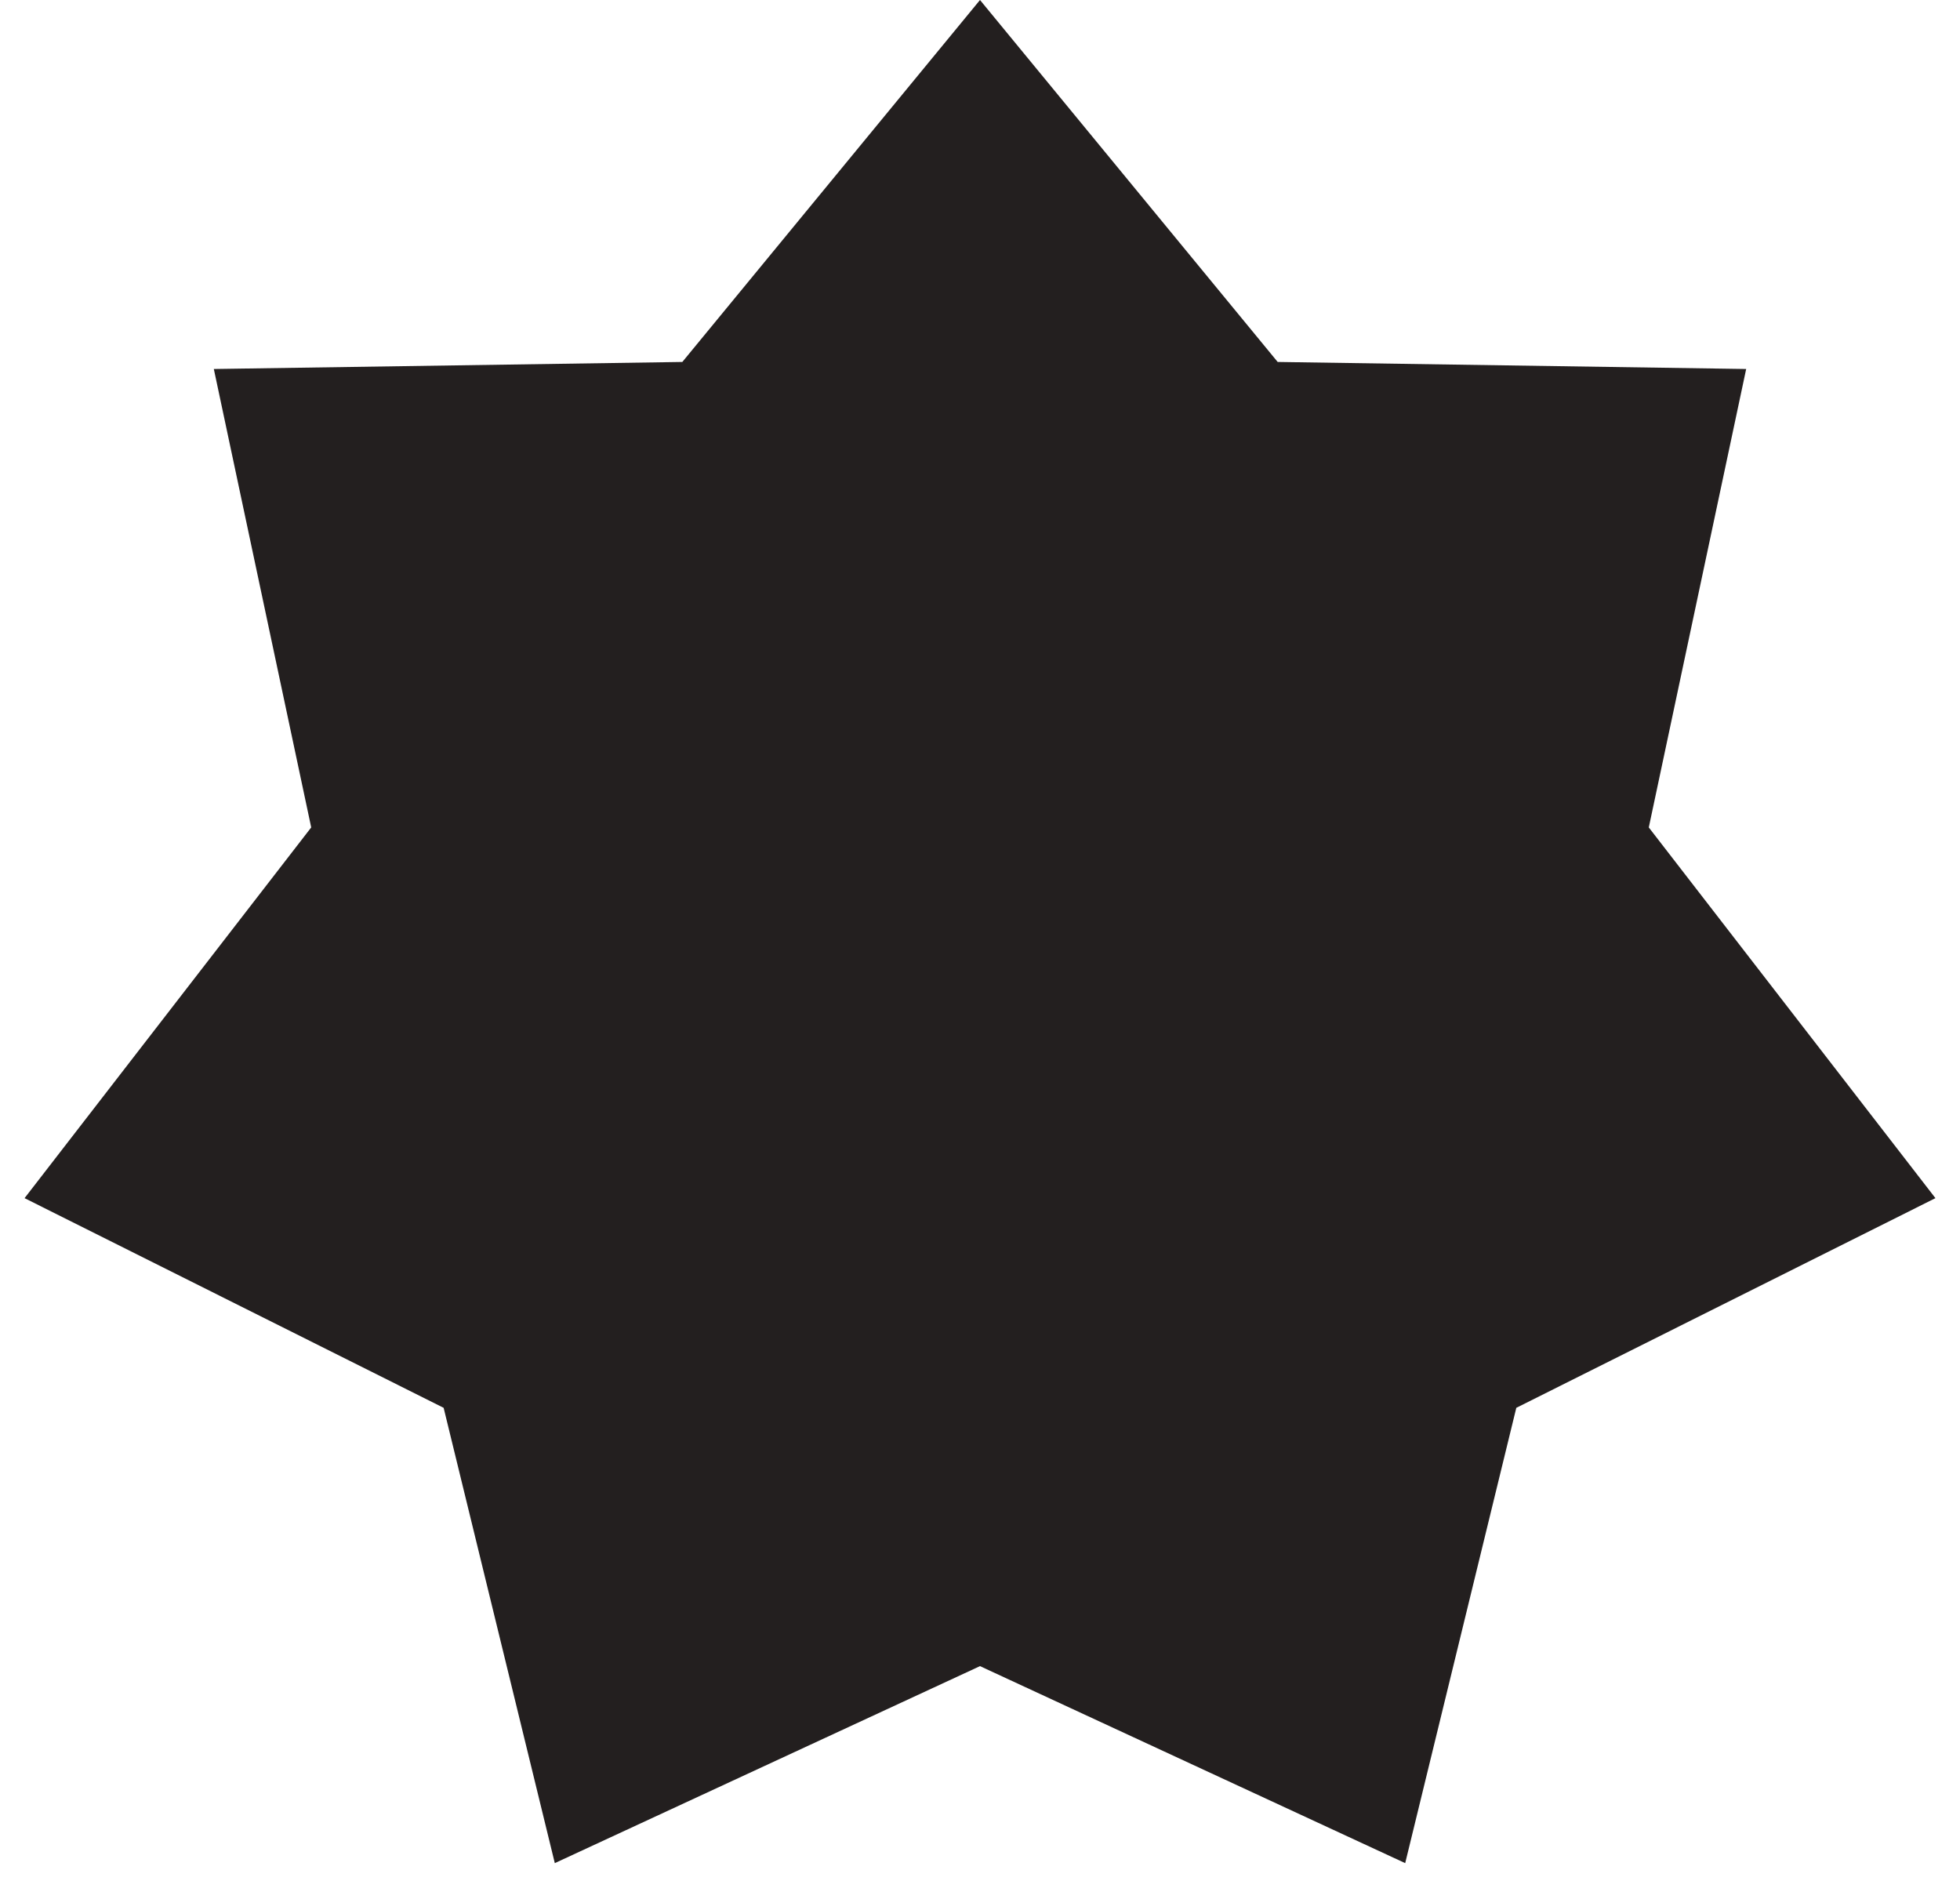
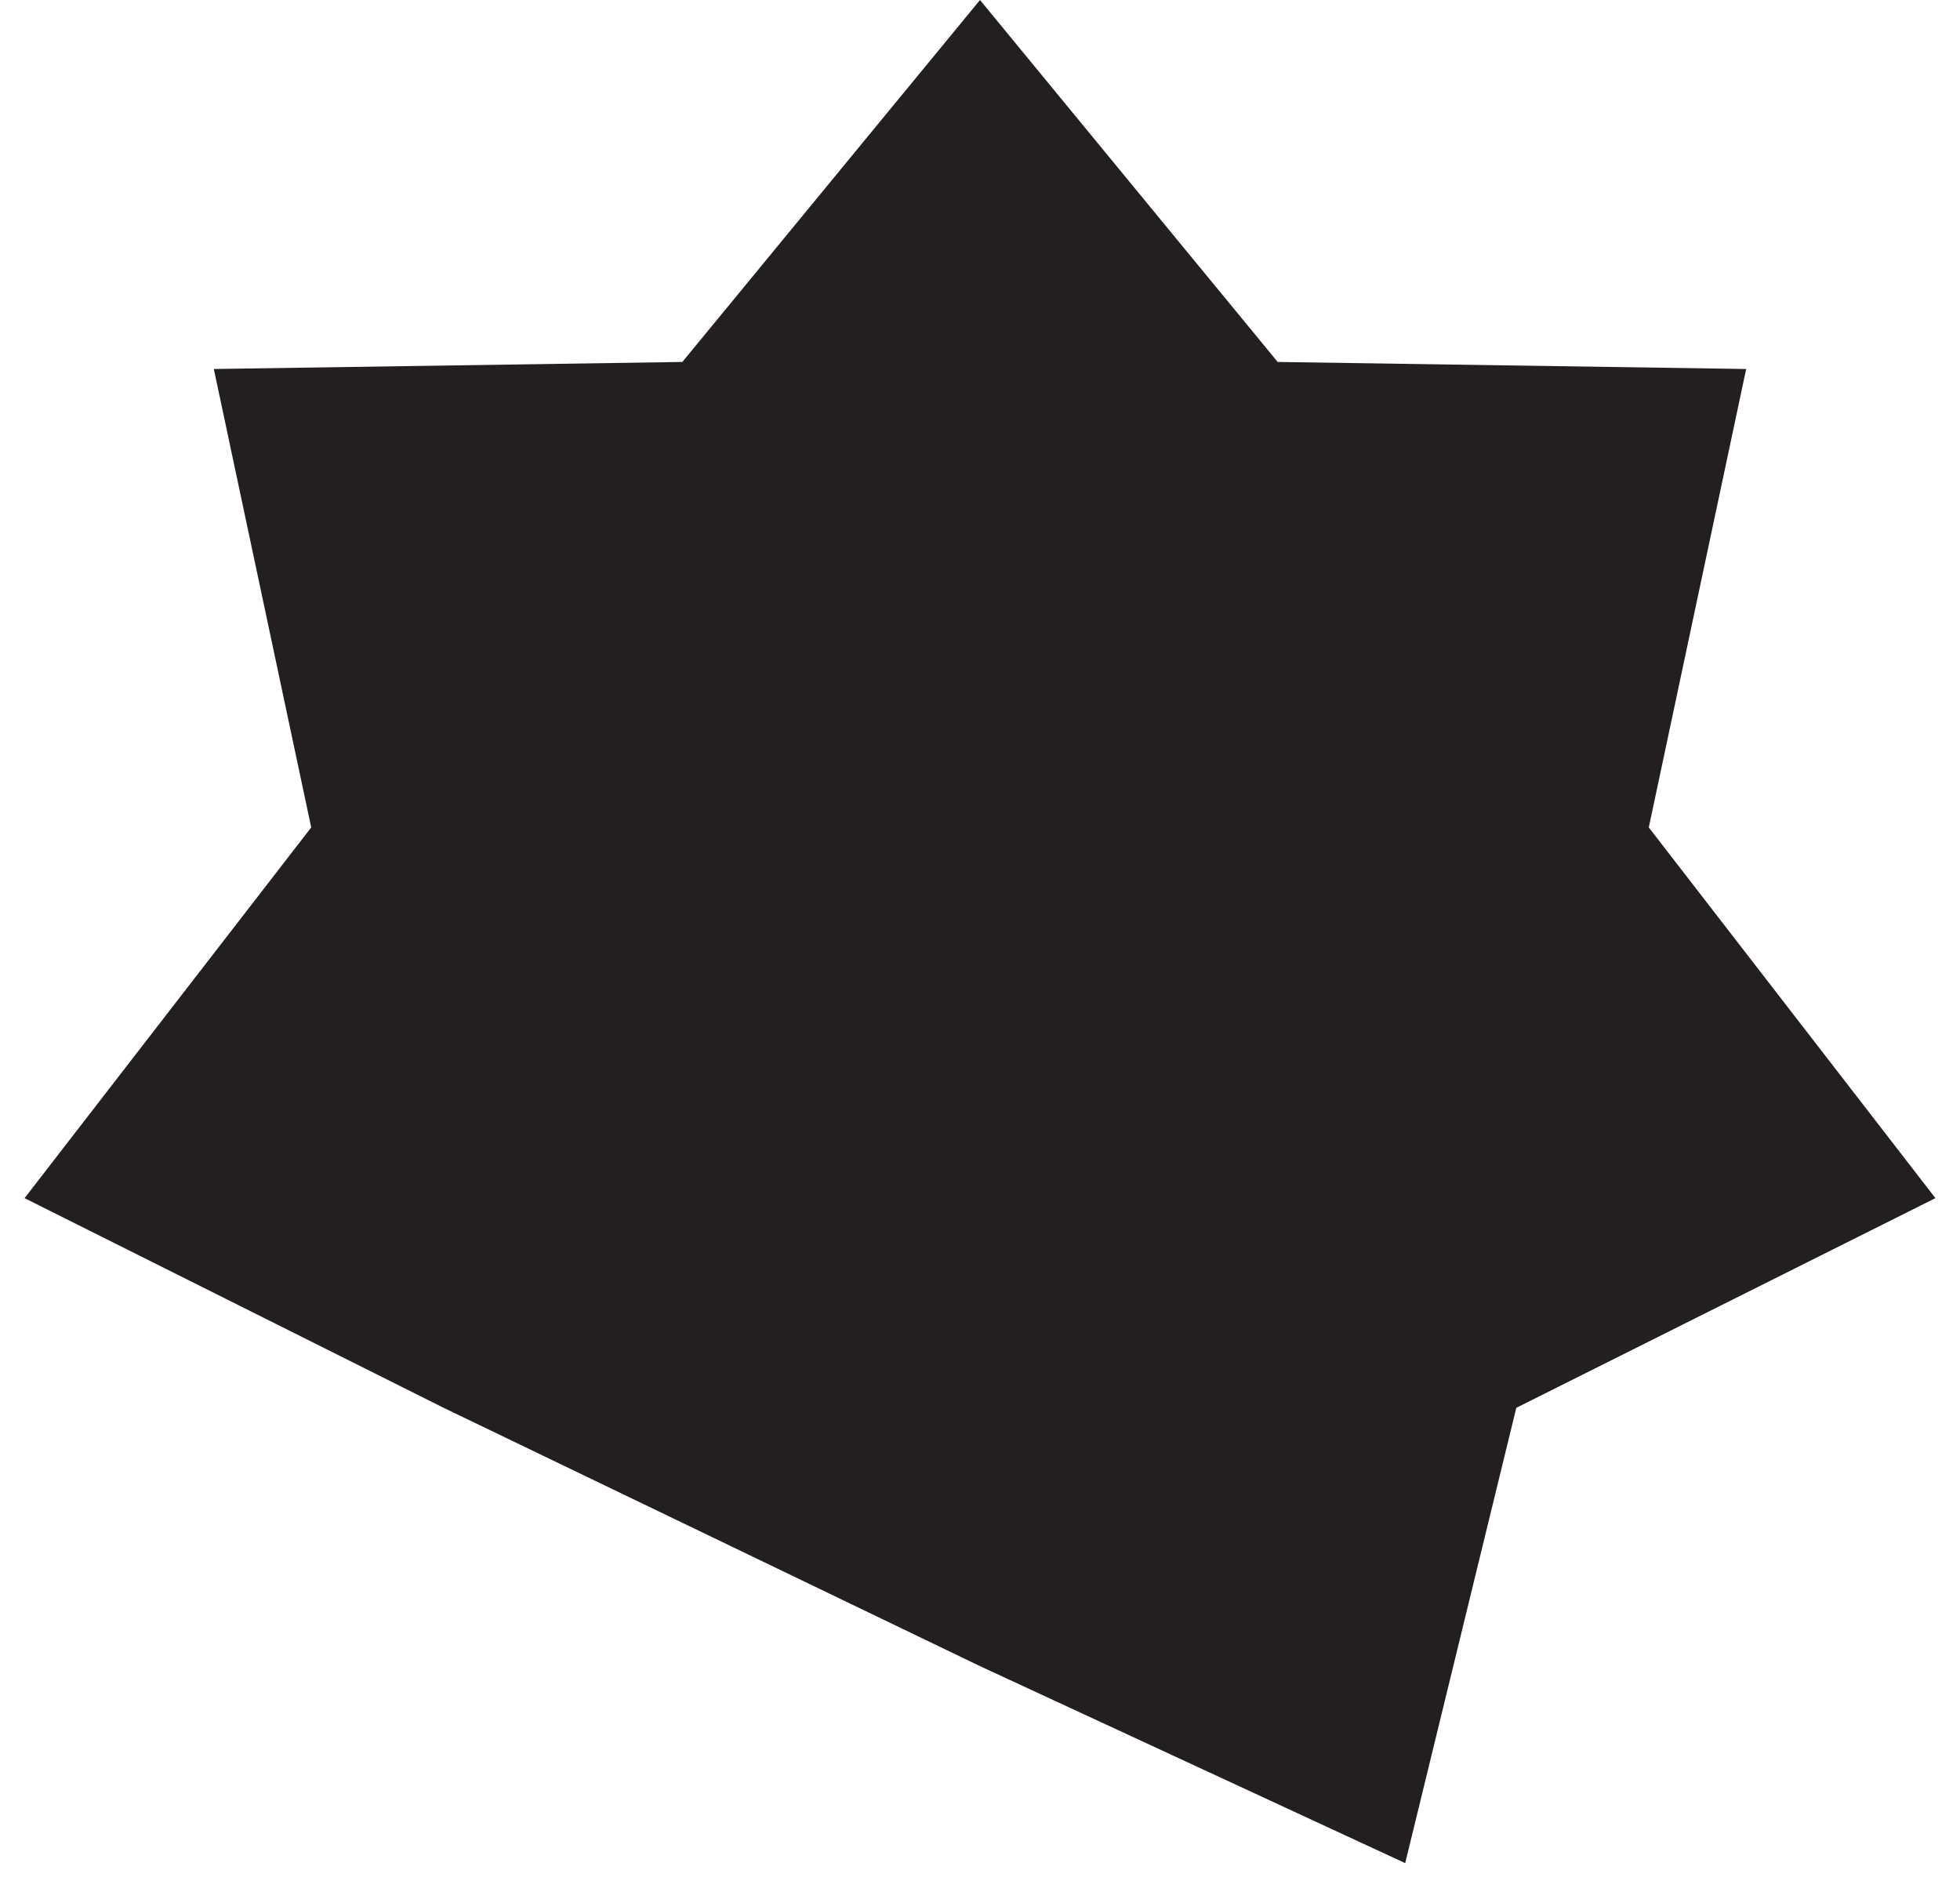
<svg xmlns="http://www.w3.org/2000/svg" width="32" height="31" viewBox="0 0 32 31" fill="none">
-   <path d="M16 0L20.86 5.909L28.509 6.024L26.919 13.508L31.599 19.56L24.756 22.983L22.942 30.416L16 27.2L9.058 30.416L7.243 22.983L0.401 19.56L5.081 13.508L3.491 6.024L11.14 5.909L16 0Z" fill="#231F1F" />
+   <path d="M16 0L20.86 5.909L28.509 6.024L26.919 13.508L31.599 19.56L24.756 22.983L22.942 30.416L16 27.2L7.243 22.983L0.401 19.56L5.081 13.508L3.491 6.024L11.14 5.909L16 0Z" fill="#231F1F" />
</svg>